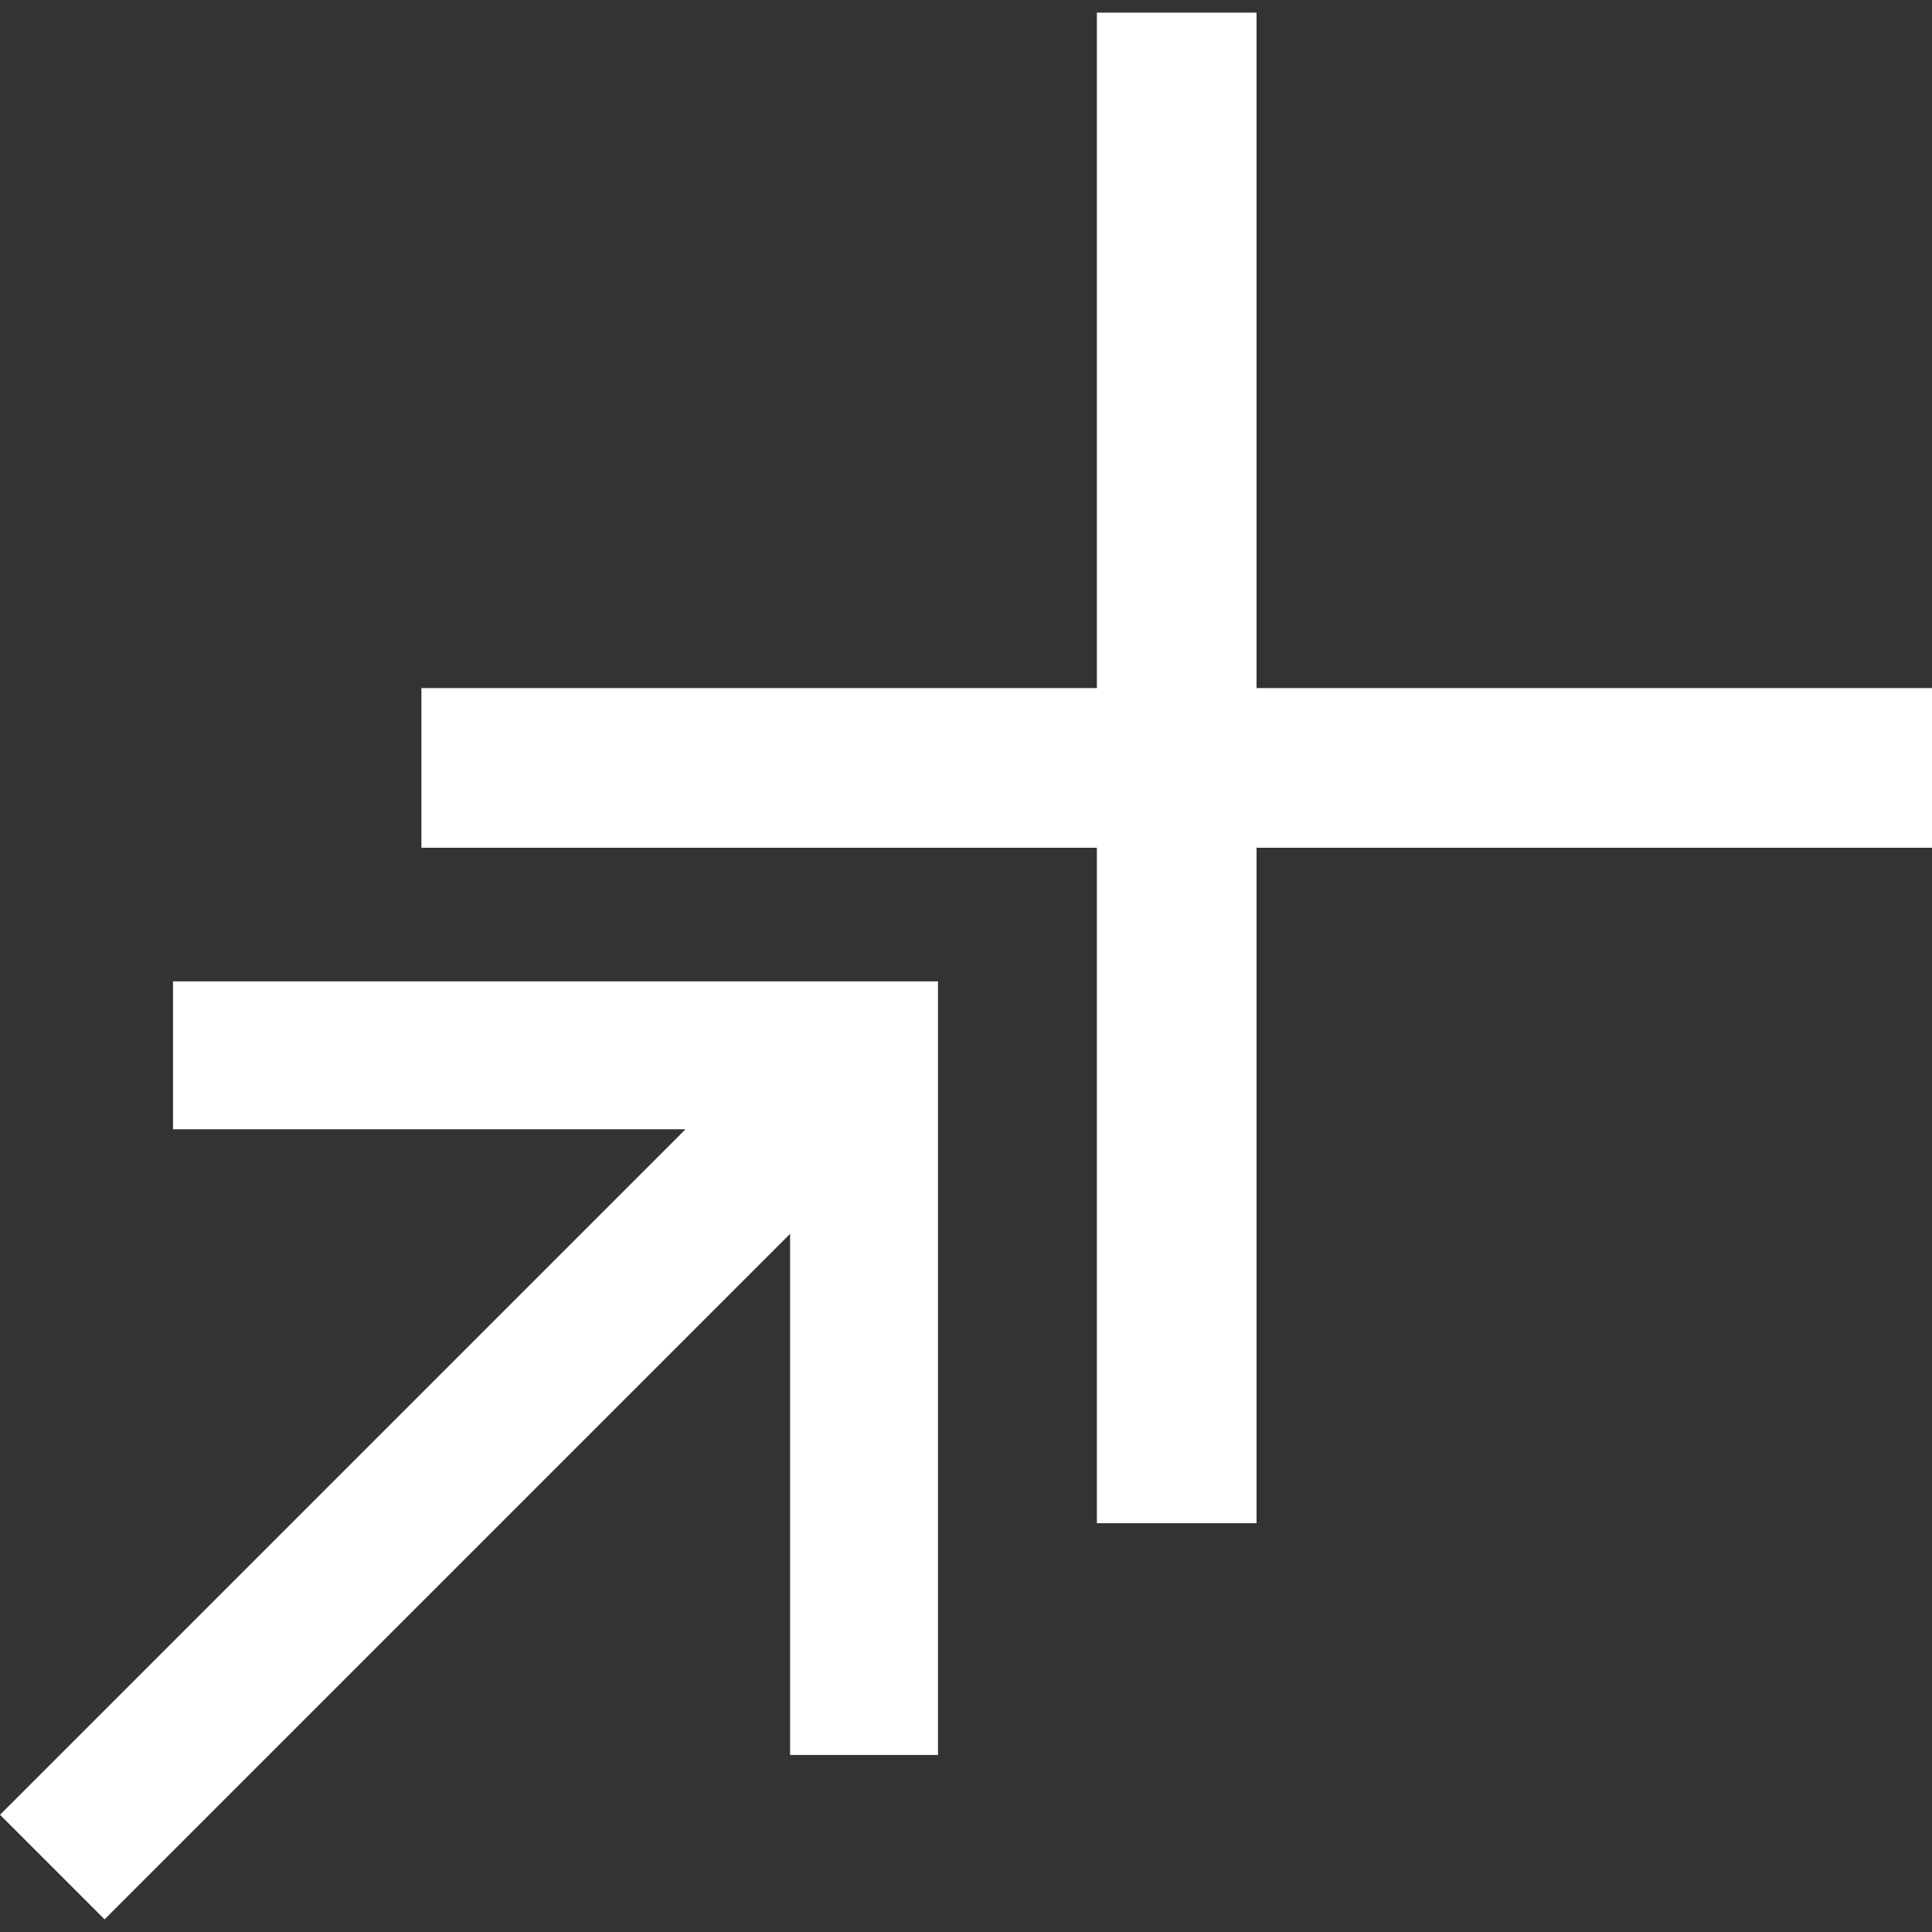
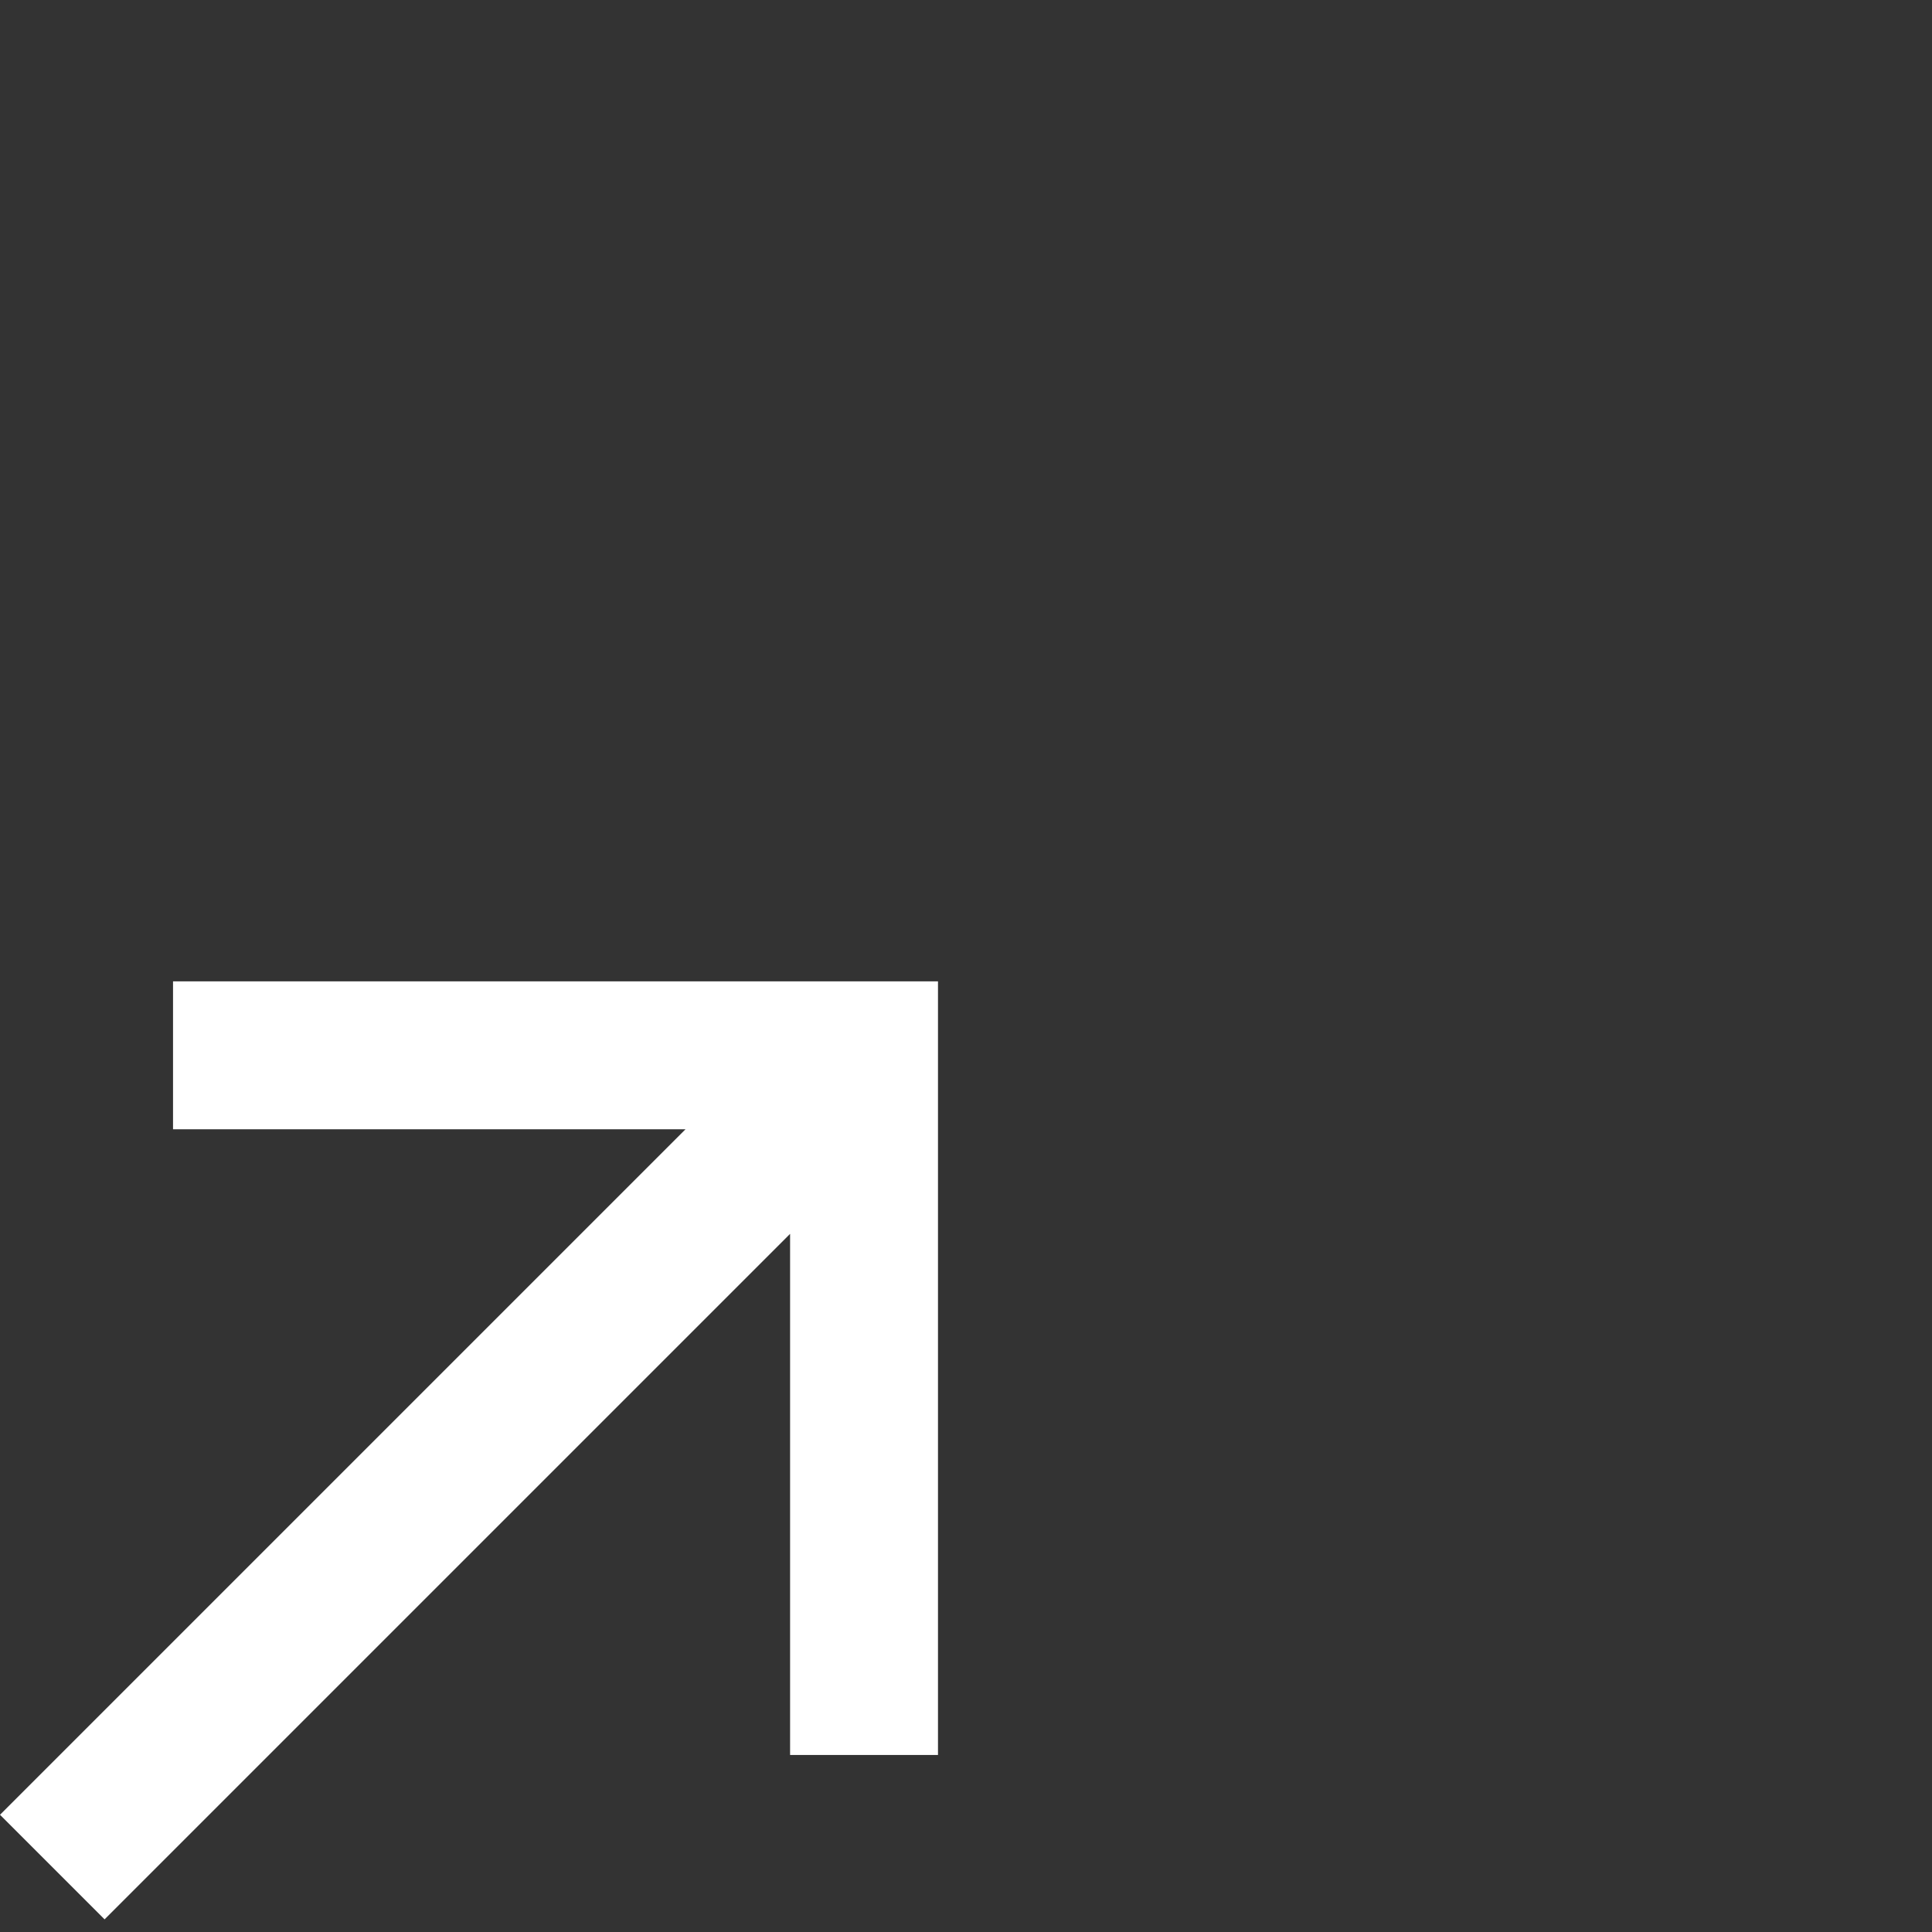
<svg xmlns="http://www.w3.org/2000/svg" id="Vrstva_1" width="1000" height="1000" version="1.1" viewBox="0 0 1000 1000">
  <rect x="0" y="0" width="1000" height="1000" fill="#333333" stroke="none" />
  <defs>
    <style> .st0 { fill: #fff; } </style>
  </defs>
  <polygon class="st0" points="485.5 507.96 89.56 507.96 89.56 584.51 354.82 584.51 0 939.33 54.13 993.46 408.95 638.64 408.95 908.38 485.5 908.38 485.5 514.05 485.5 514.05 485.5 507.96" />
-   <polygon class="st0" points="1000 356.15 650.38 356.15 650.38 6.54 567.75 6.54 567.75 356.15 218.13 356.15 218.13 438.79 567.75 438.79 567.75 788.41 650.38 788.41 650.38 438.79 1000 438.79 1000 356.15" />
</svg>